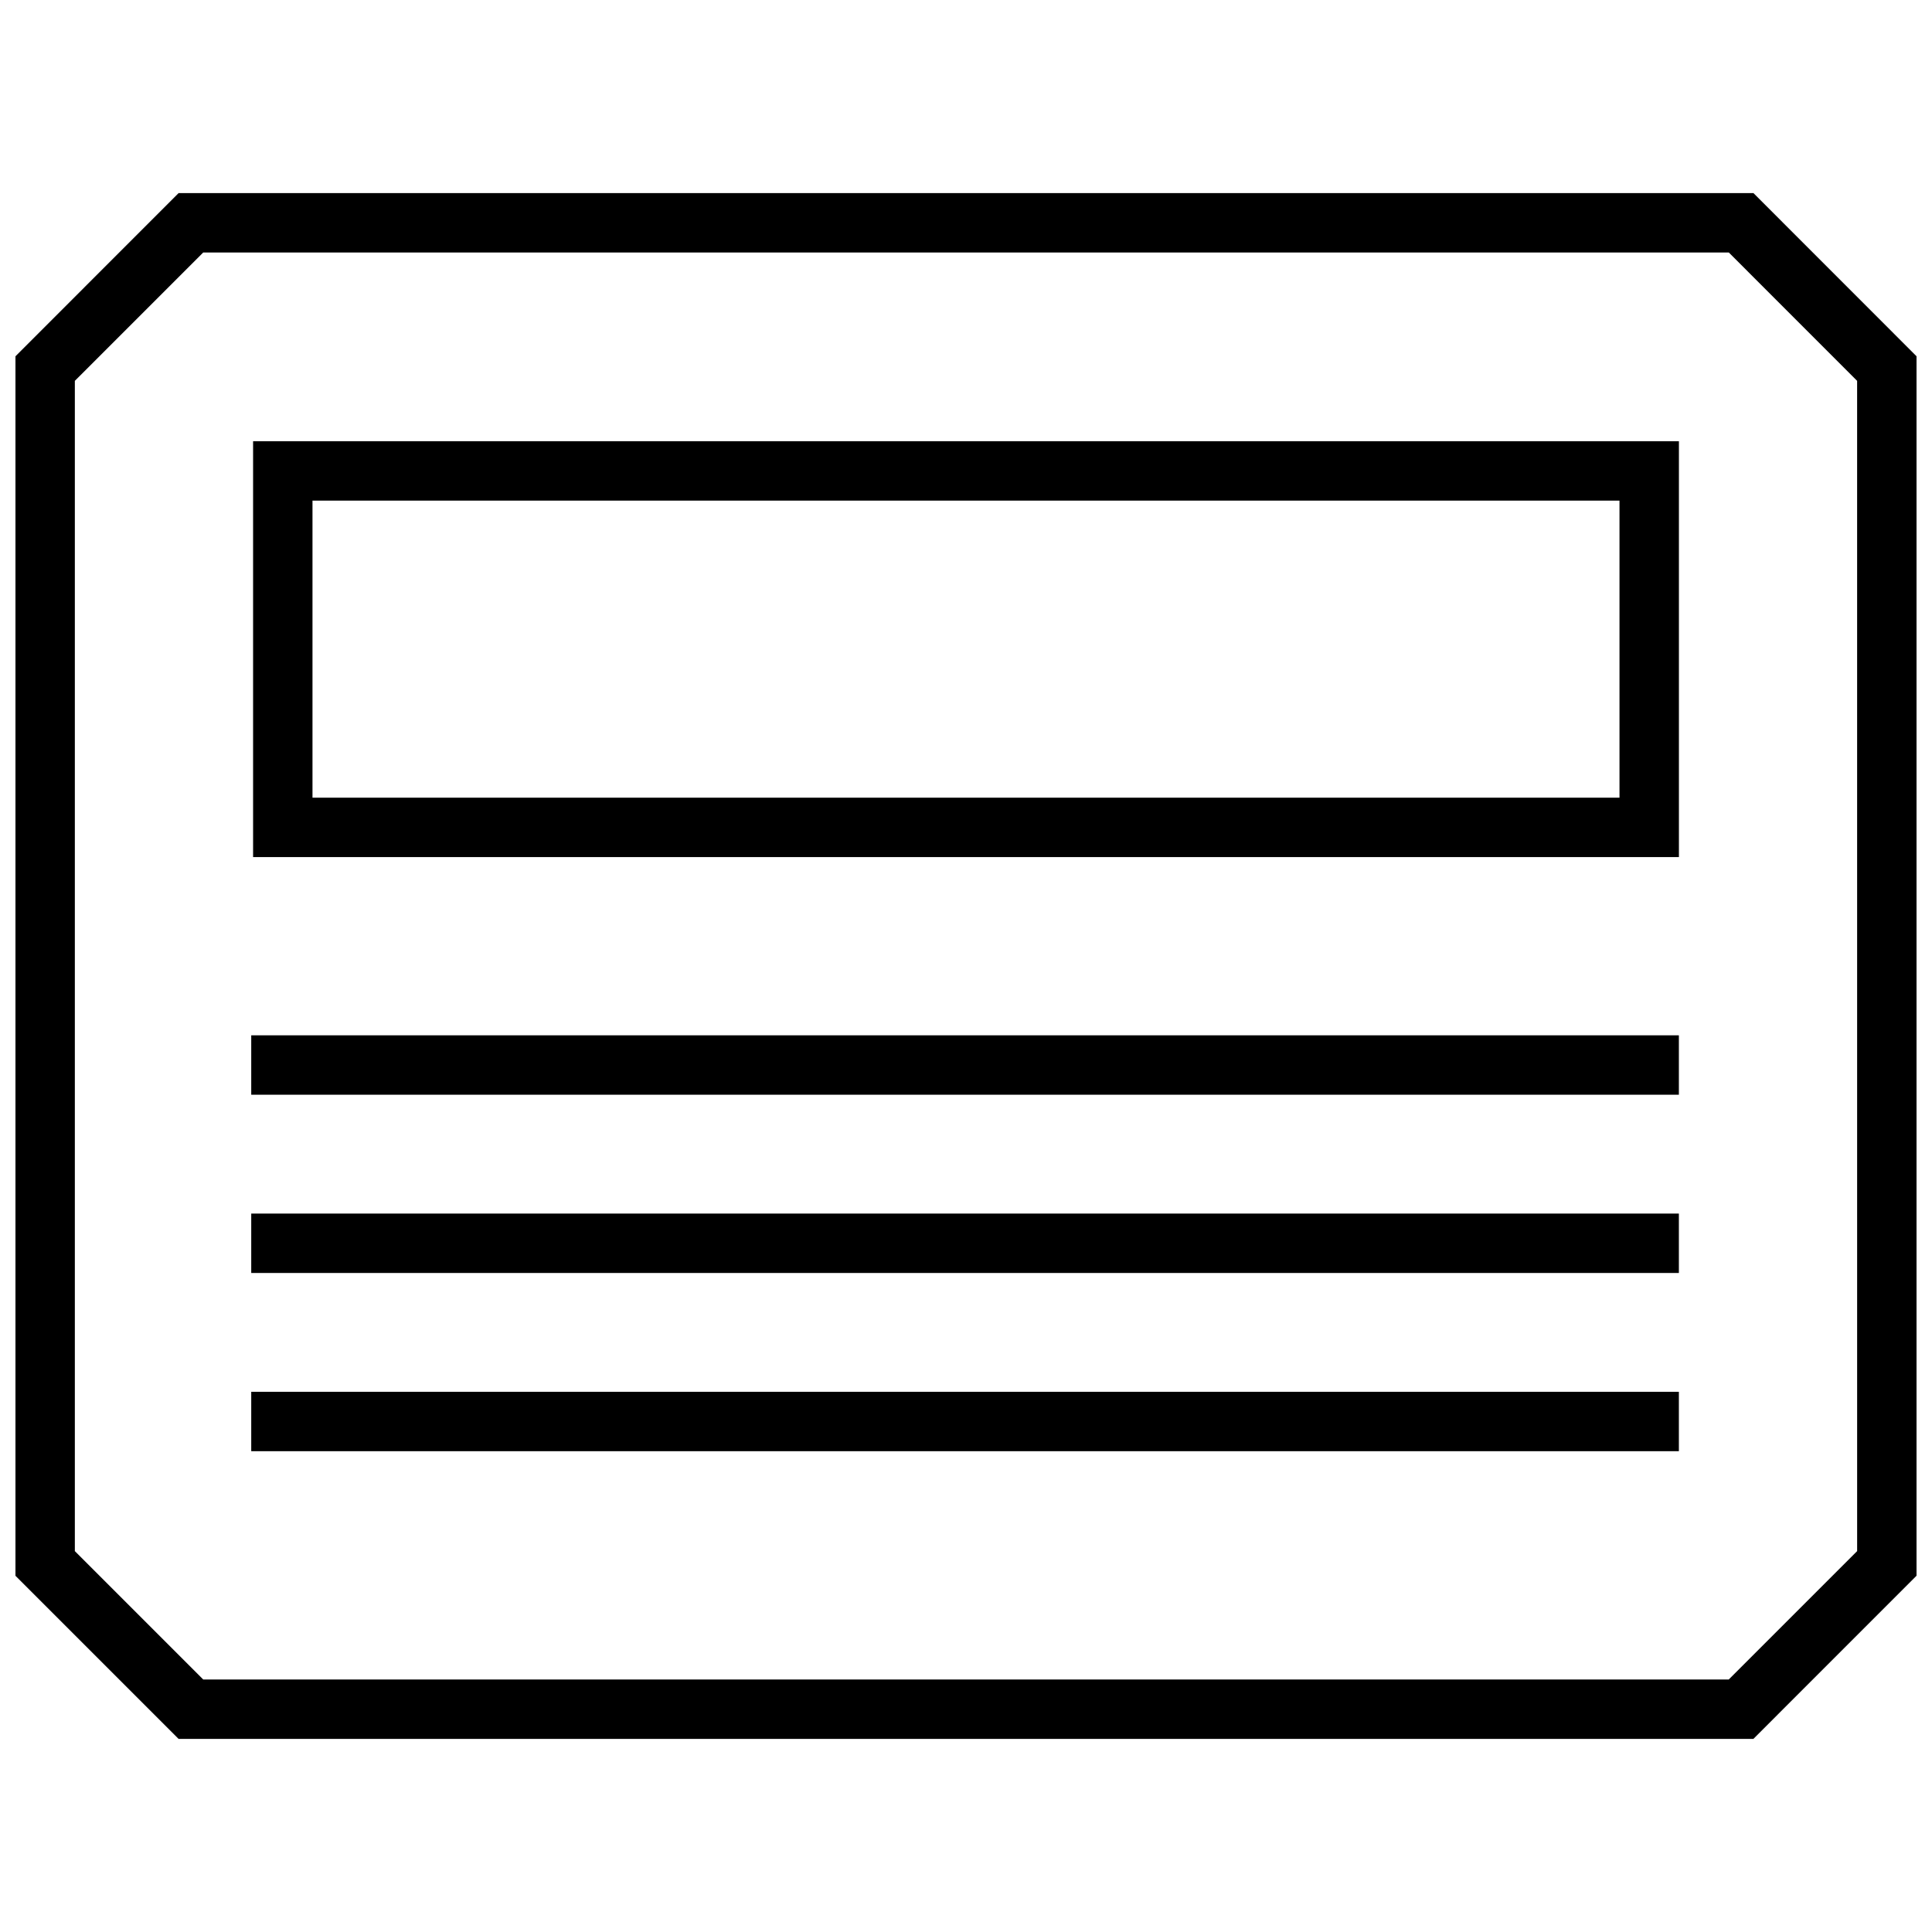
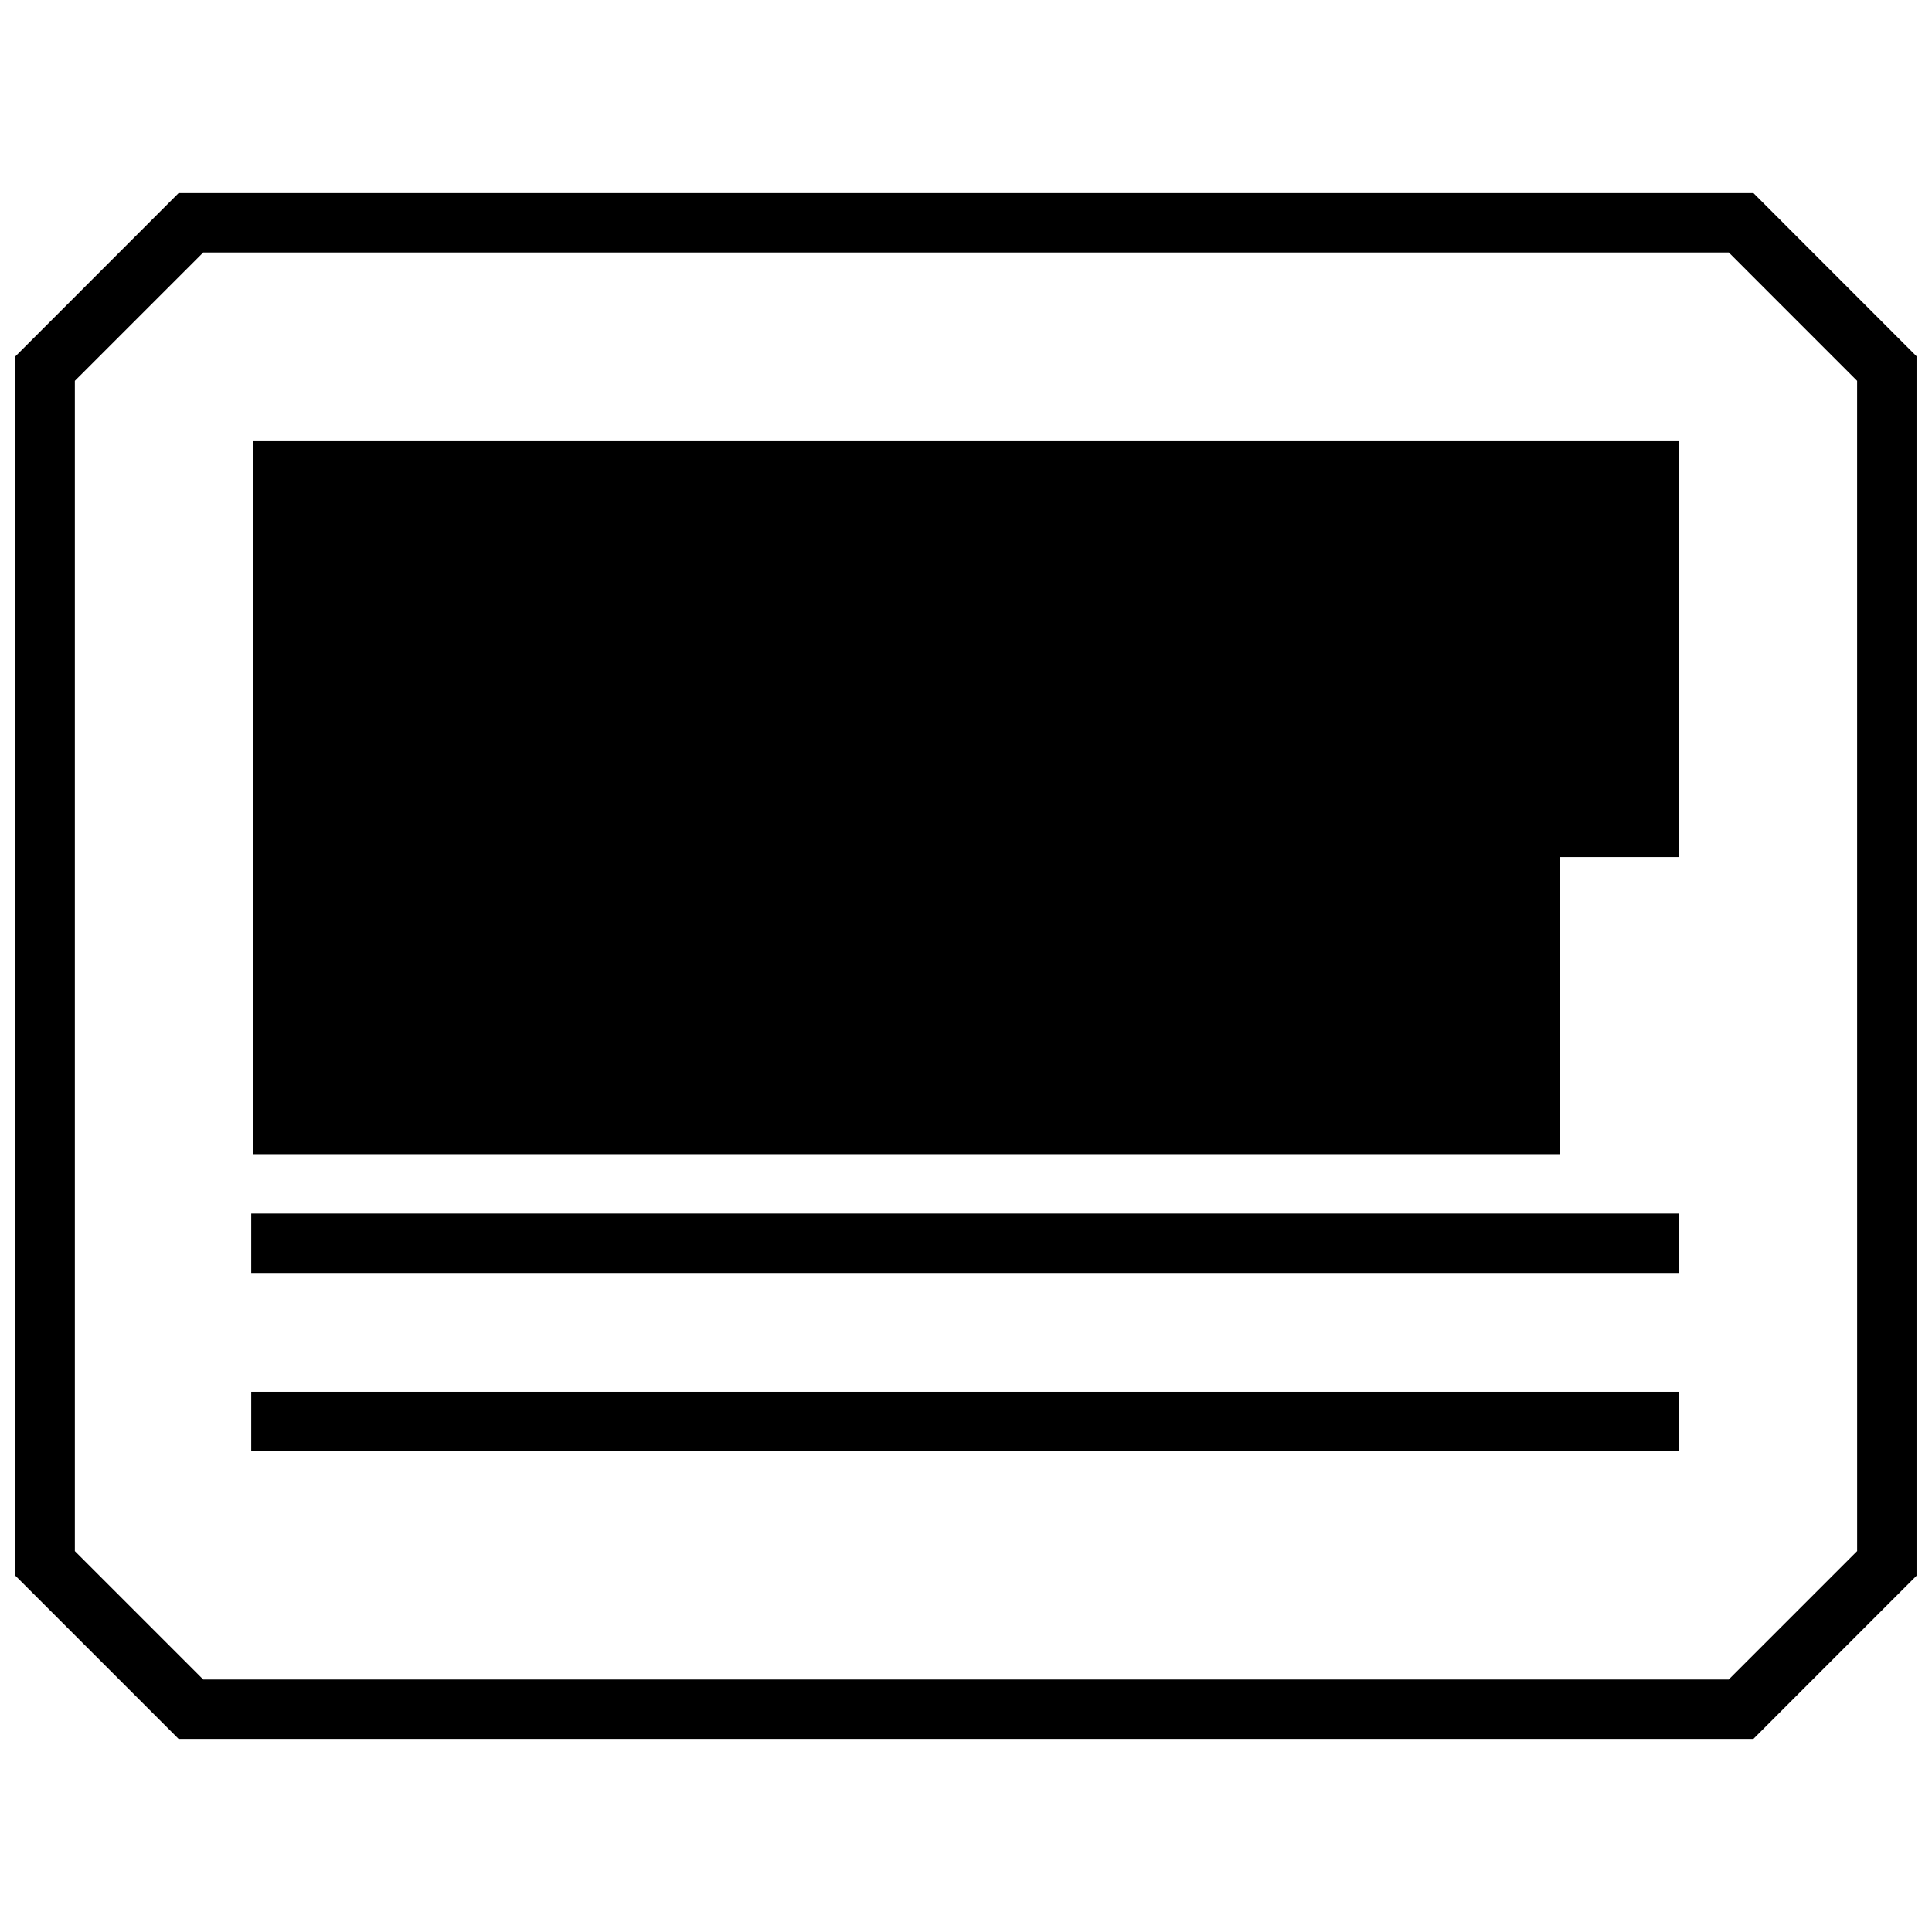
<svg xmlns="http://www.w3.org/2000/svg" width="800px" height="800px" version="1.1" viewBox="144 144 512 512">
  <defs>
    <clipPath id="a">
      <path d="m148.09 195h503.81v410h-503.81z" />
    </clipPath>
  </defs>
-   <path d="m211.07 371.14h377.86v-110.21l-377.86-0.004zm15.742-94.465h346.37v78.719h-346.37z" />
-   <path d="m210.58 418.37h378.34v15.742h-378.34z" />
+   <path d="m211.07 371.14h377.86v-110.21l-377.86-0.004zh346.37v78.719h-346.37z" />
  <g clip-path="url(#a)">
    <path d="m191.33 195.17-43.234 43.25v323.18l43.234 43.234h417.33l43.246-43.254v-323.16l-43.23-43.25zm444.83 359.89-34.023 34.023h-404.28l-34.023-34.023v-310.13l34.023-34.02h404.29l34.008 34.02z" />
  </g>
  <path d="m210.58 465.61h378.34v15.742h-378.34z" />
  <path d="m210.58 512.84h378.34v15.742h-378.34z" />
</svg>